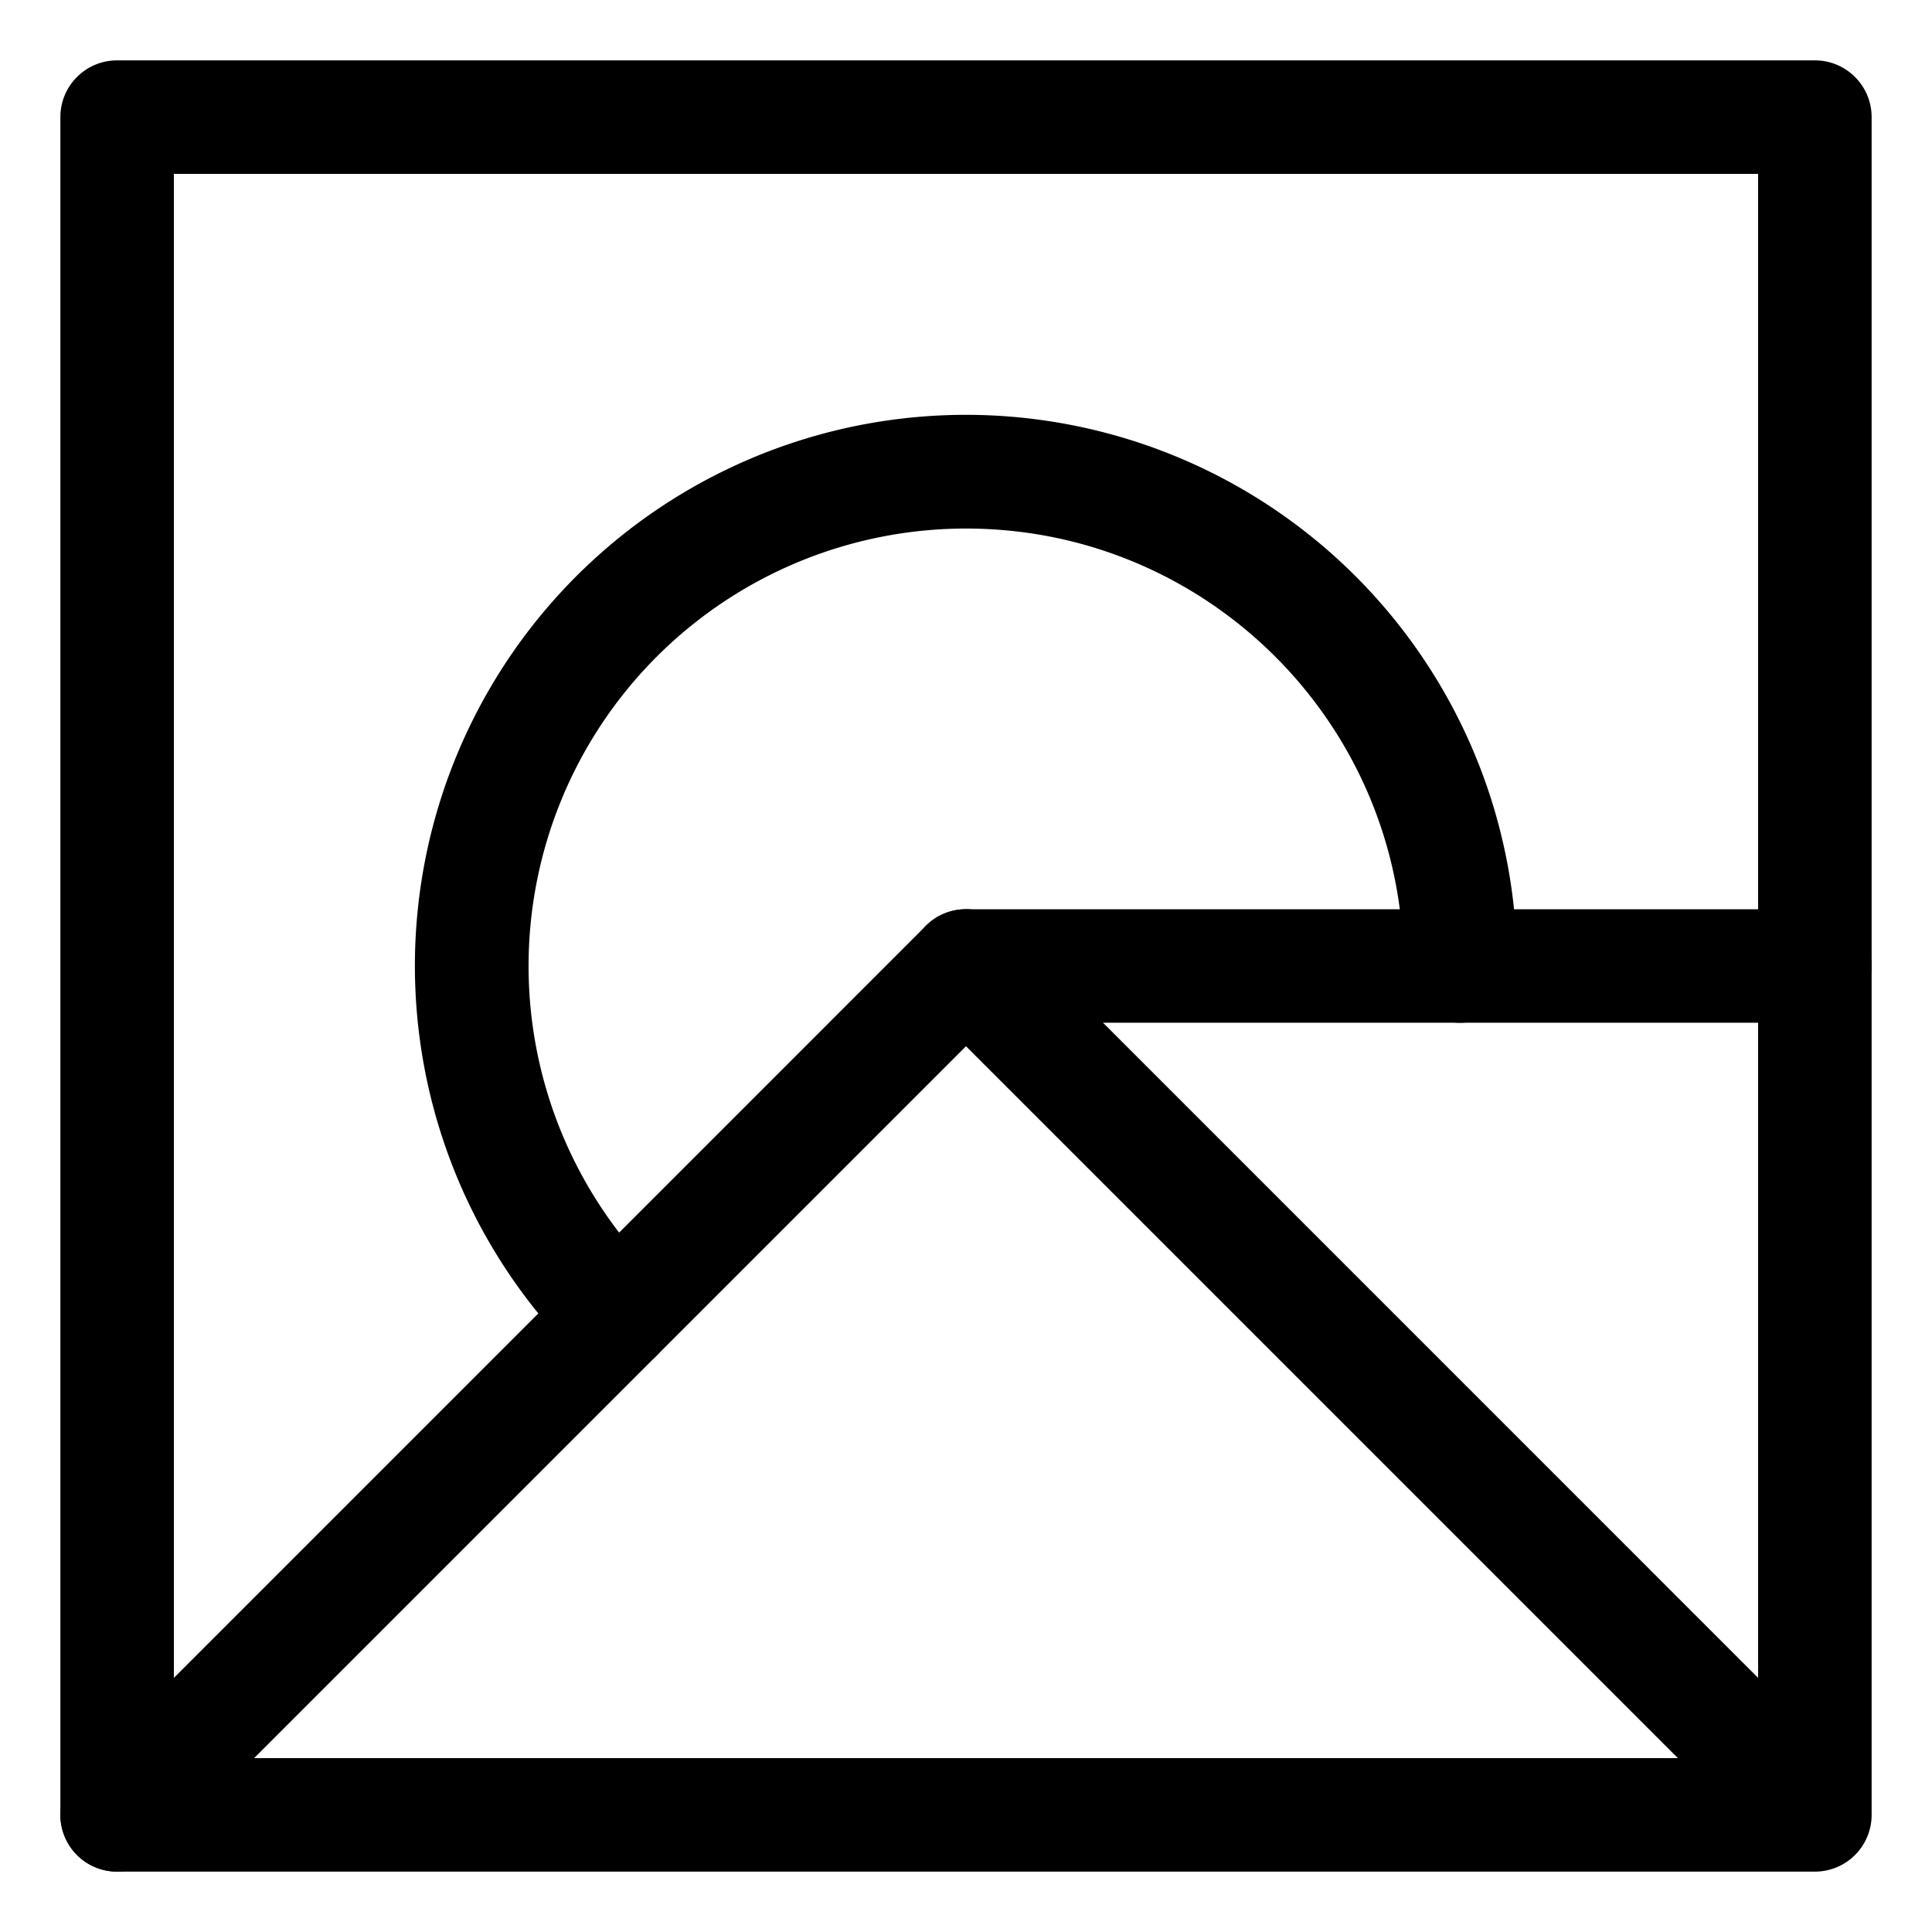
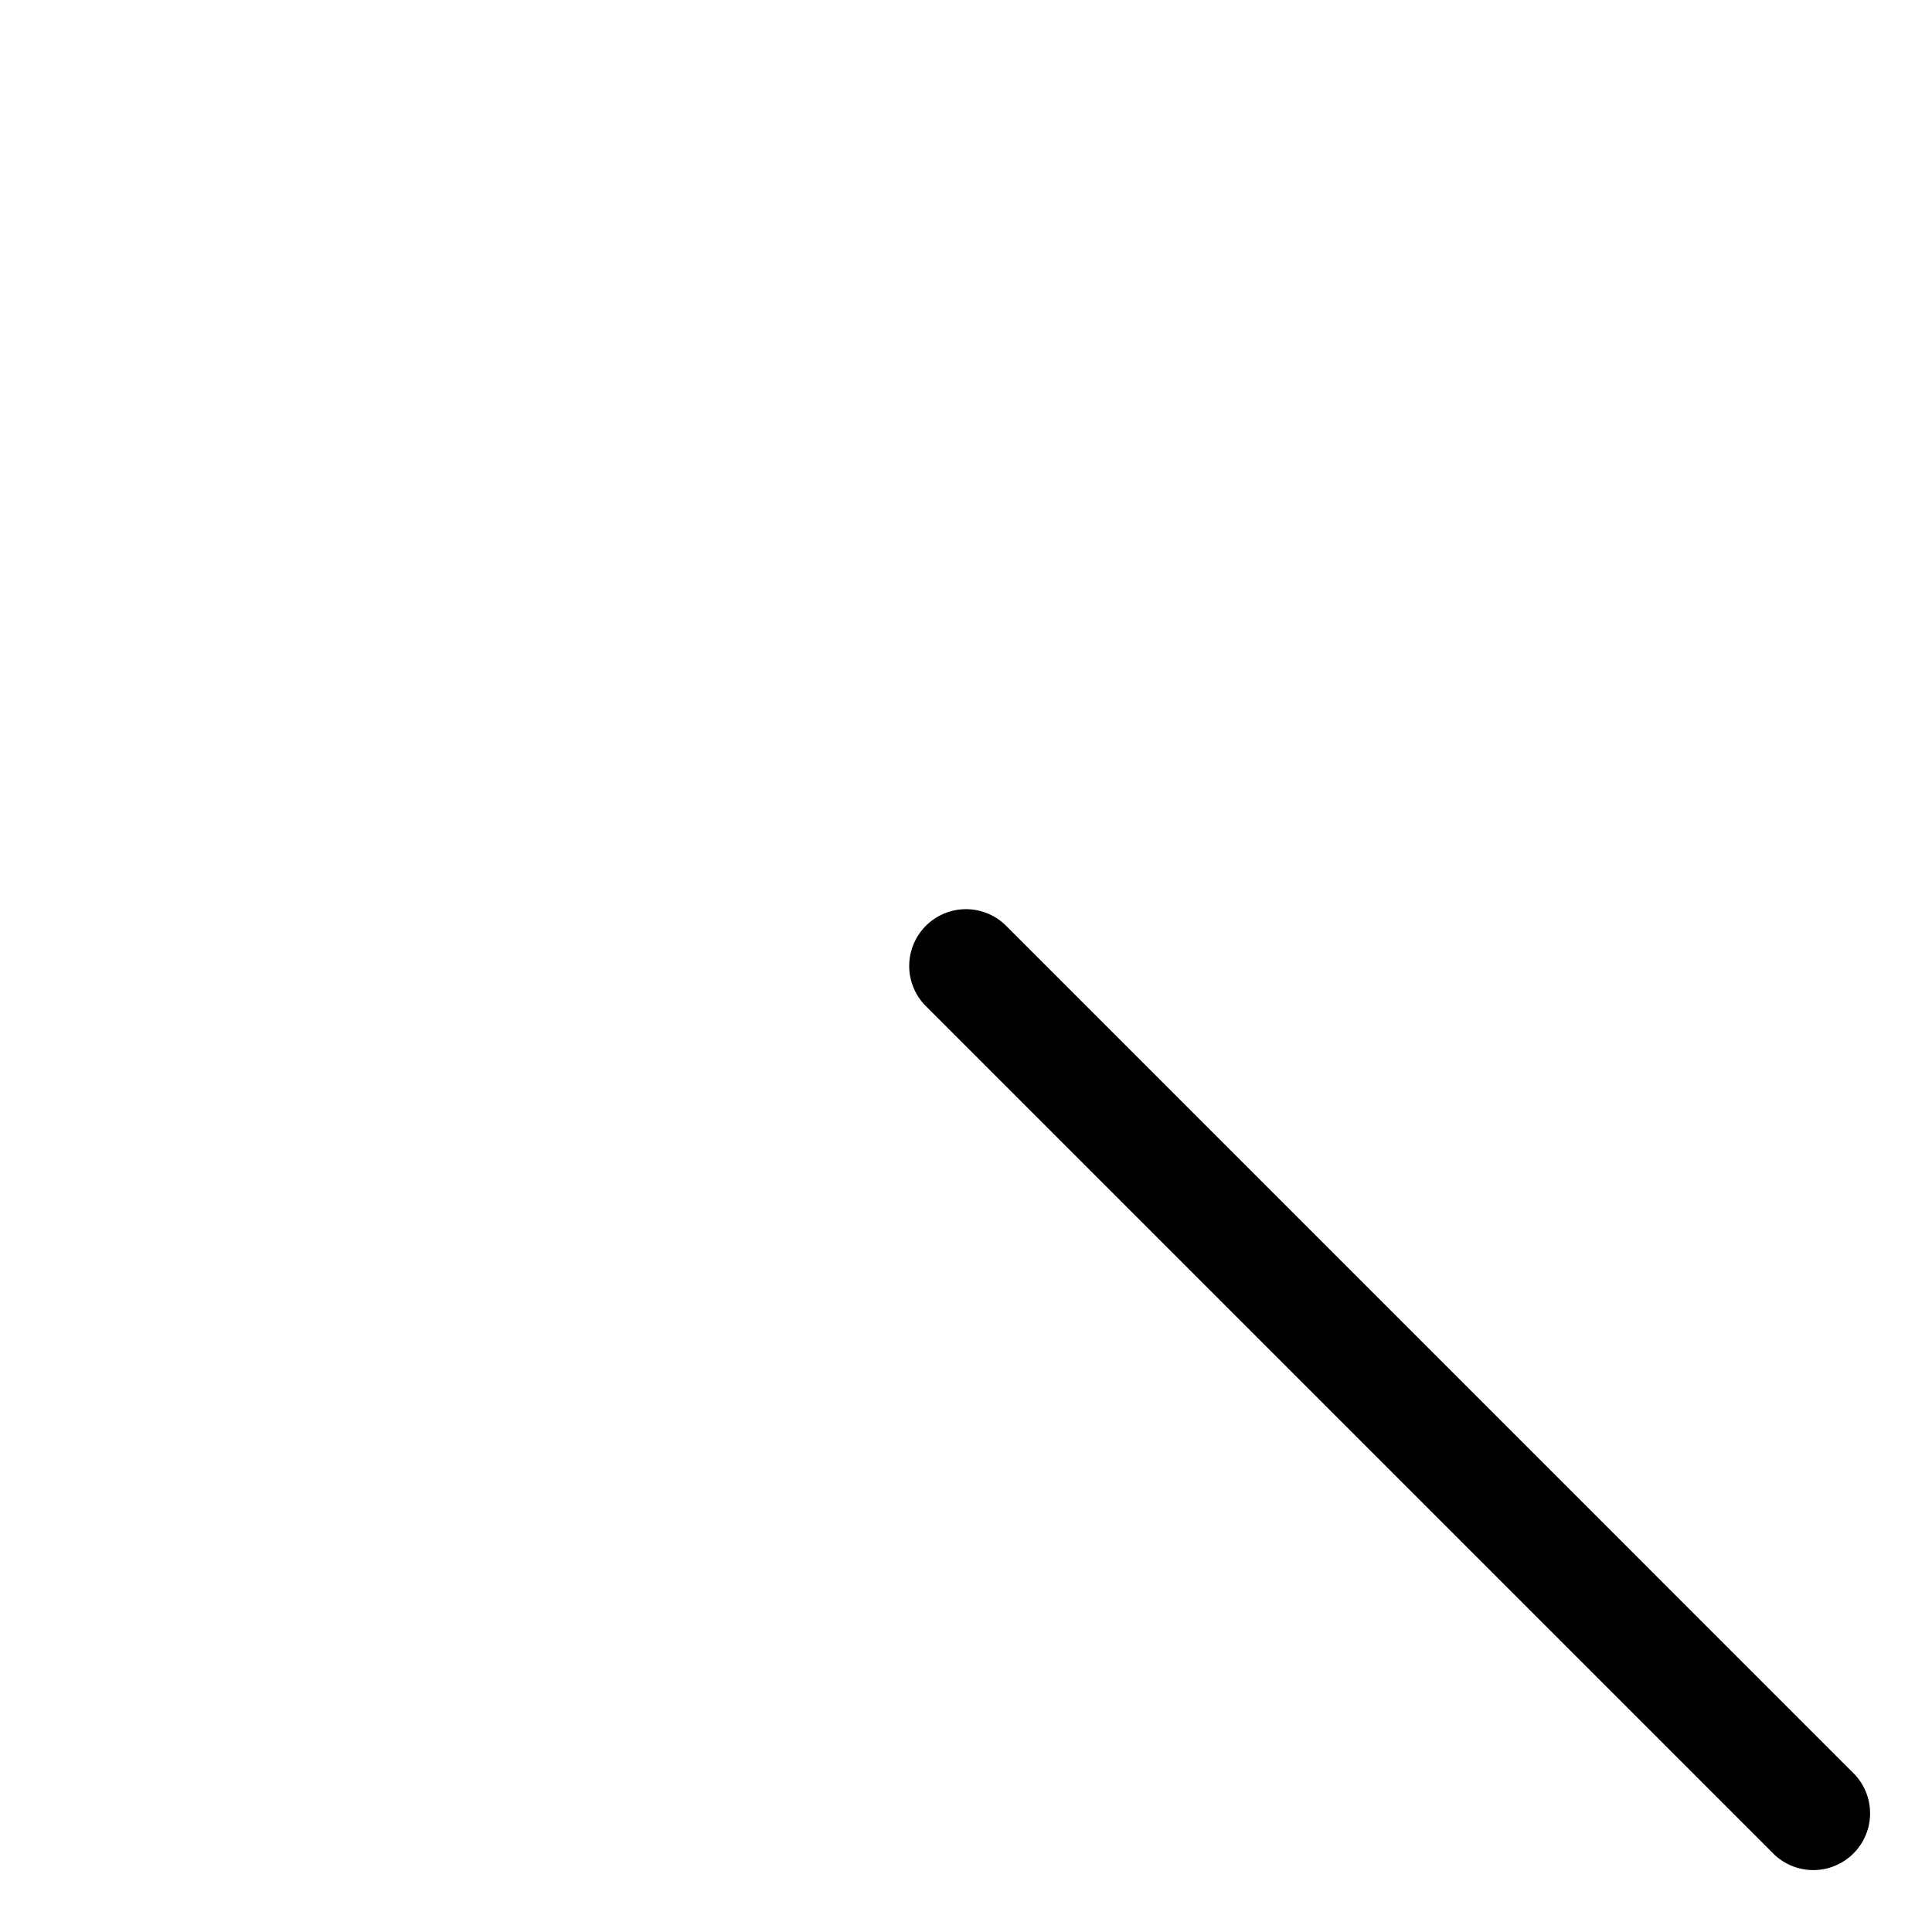
<svg xmlns="http://www.w3.org/2000/svg" width="28" height="28" fill="none">
-   <path fill="#000" fill-rule="evenodd" d="M.875 1.697c0-.454.368-.822.822-.822h24.605c.455 0 .823.368.823.822v24.605a.822.822 0 0 1-.823.823H1.697a.822.822 0 0 1-.822-.823V1.697Zm1.645.823v22.96h22.96V2.52H2.52Z" clip-rule="evenodd" />
-   <path fill="#000" fill-rule="evenodd" d="M13.418 13.418a.823.823 0 0 1 .582-.24h12.302a.822.822 0 1 1 0 1.644H14.341L2.279 26.884a.822.822 0 1 1-1.163-1.163l12.302-12.303Z" clip-rule="evenodd" />
  <path fill="#000" fill-rule="evenodd" d="M13.418 13.418a.822.822 0 0 1 1.164 0l12.302 12.303a.823.823 0 0 1-1.163 1.163L13.418 14.581a.822.822 0 0 1 0-1.163Z" clip-rule="evenodd" />
-   <path fill="#000" fill-rule="evenodd" d="M14 7.66a6.341 6.341 0 0 0-4.484 10.823.822.822 0 1 1-1.162 1.164A7.986 7.986 0 1 1 21.985 14a.822.822 0 1 1-1.645 0c0-3.501-2.84-6.34-6.34-6.34Z" clip-rule="evenodd" />
</svg>